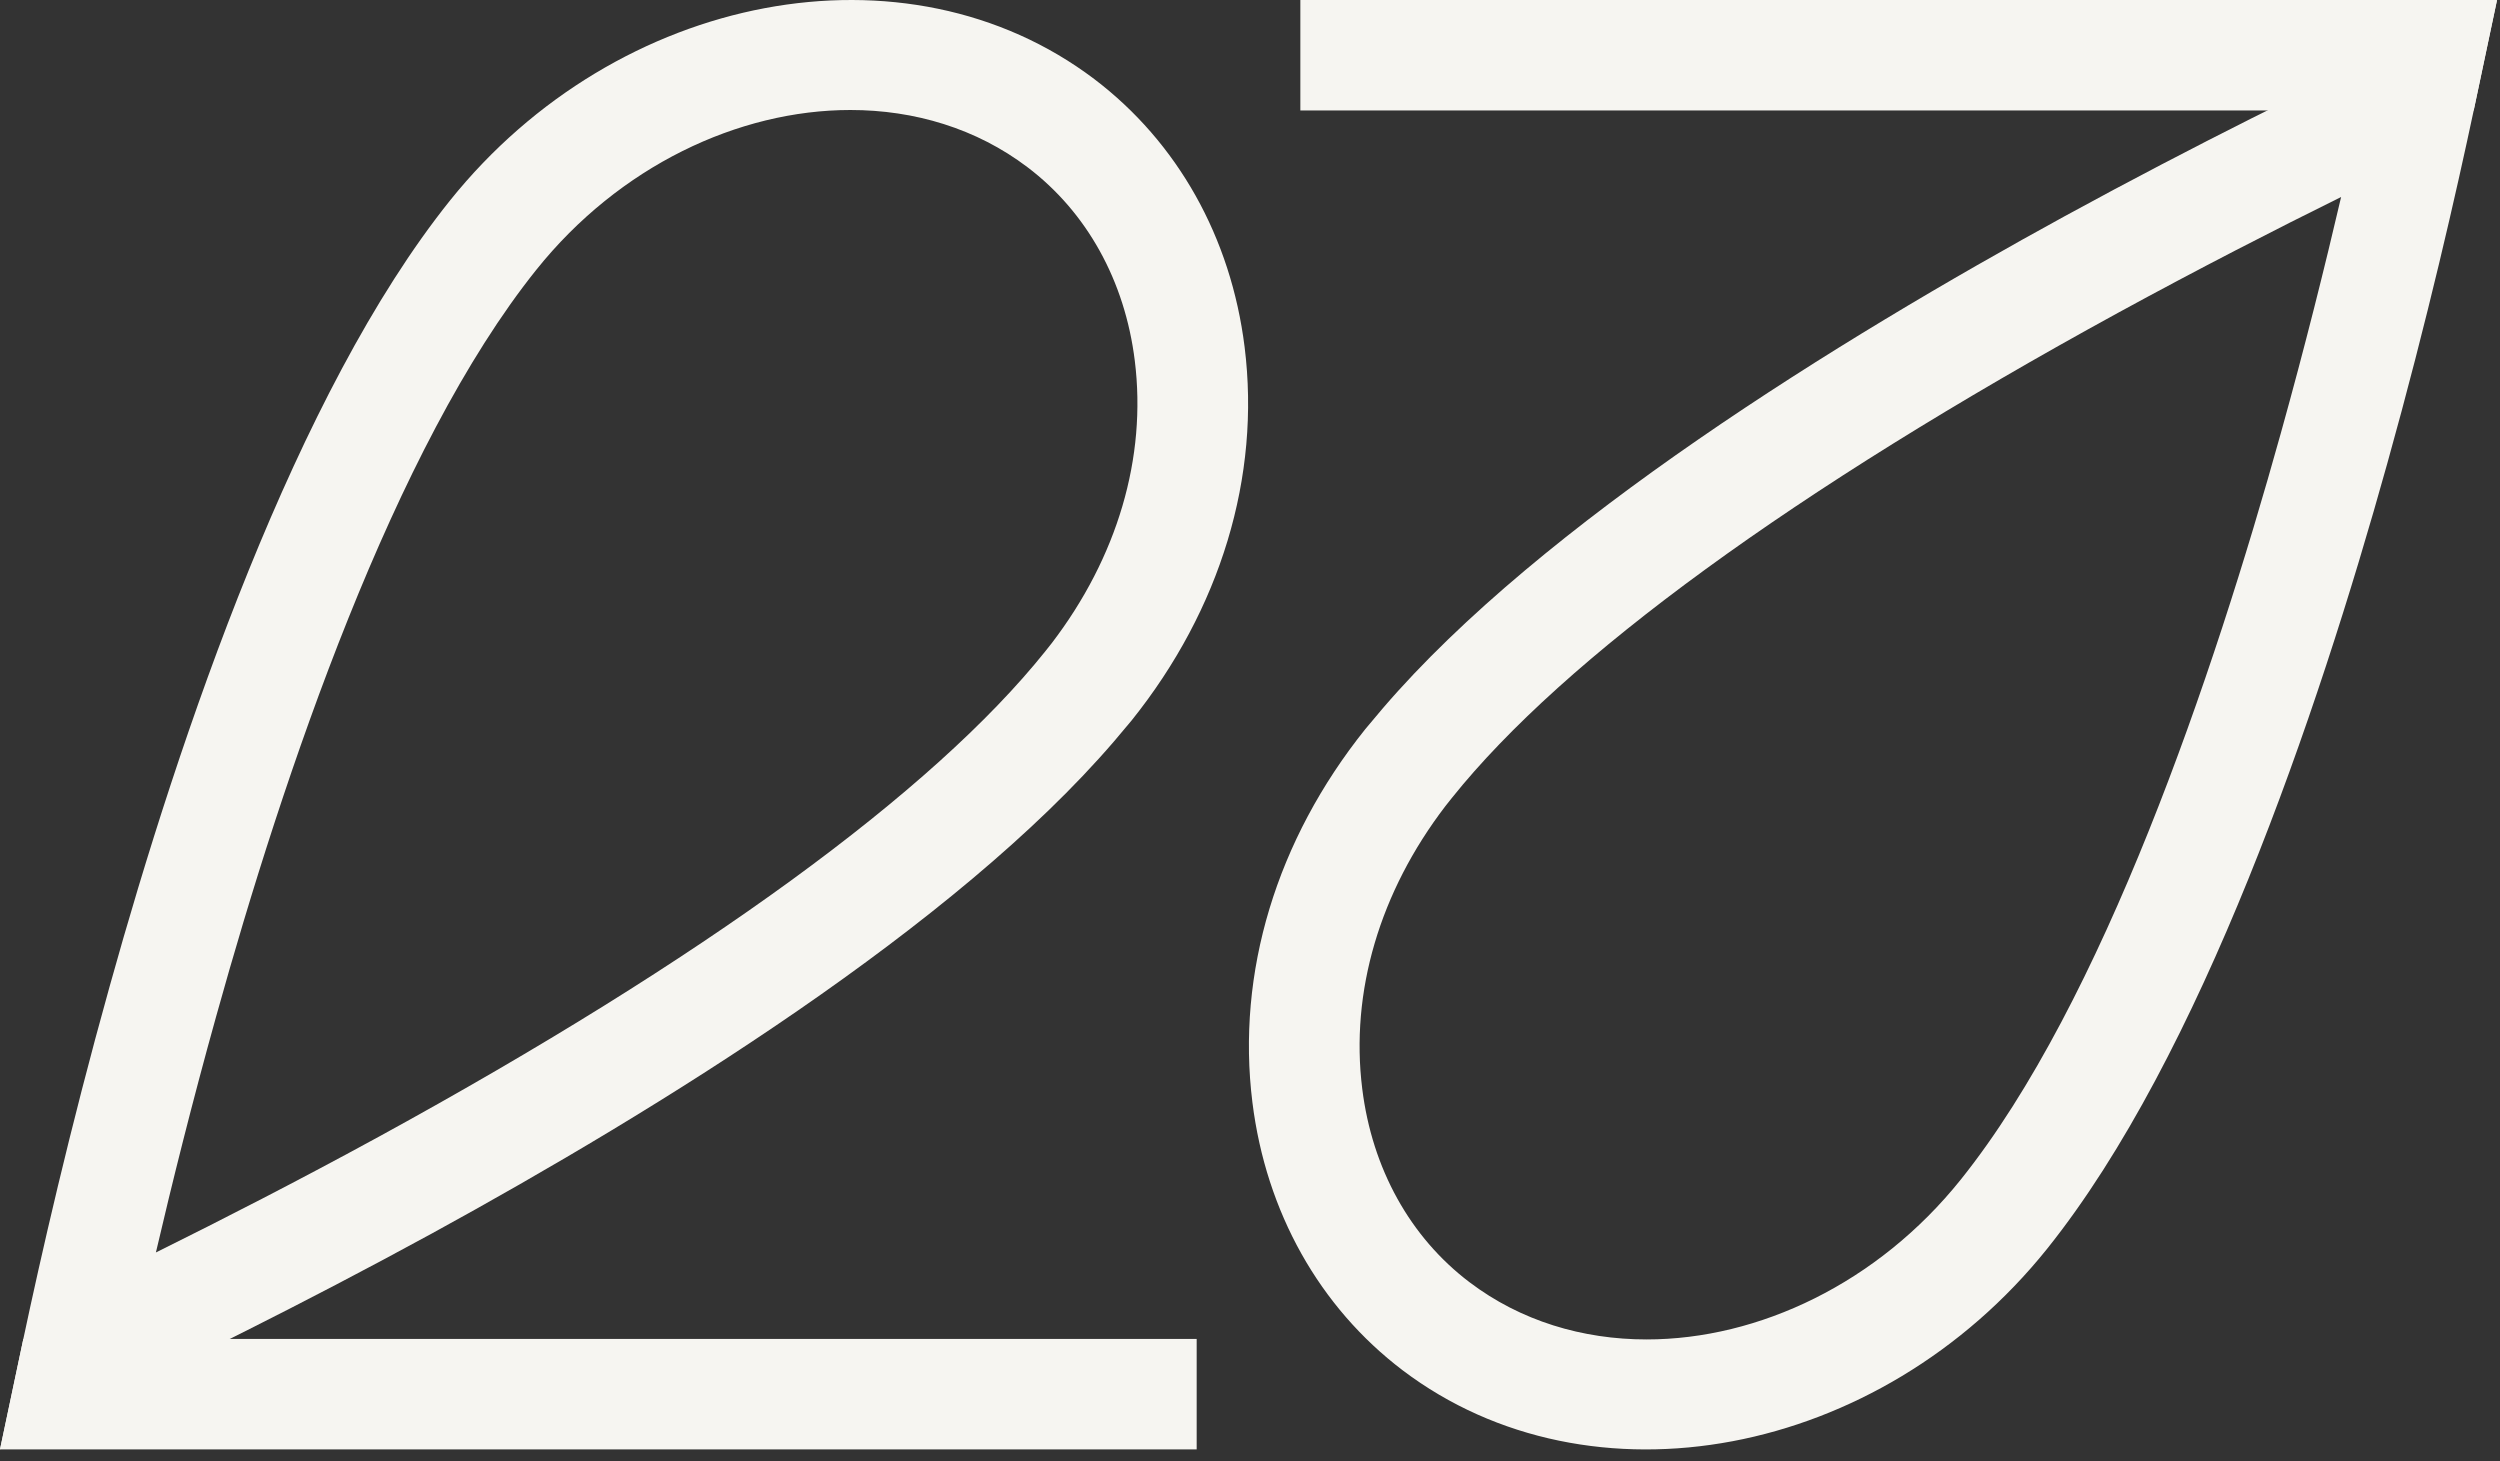
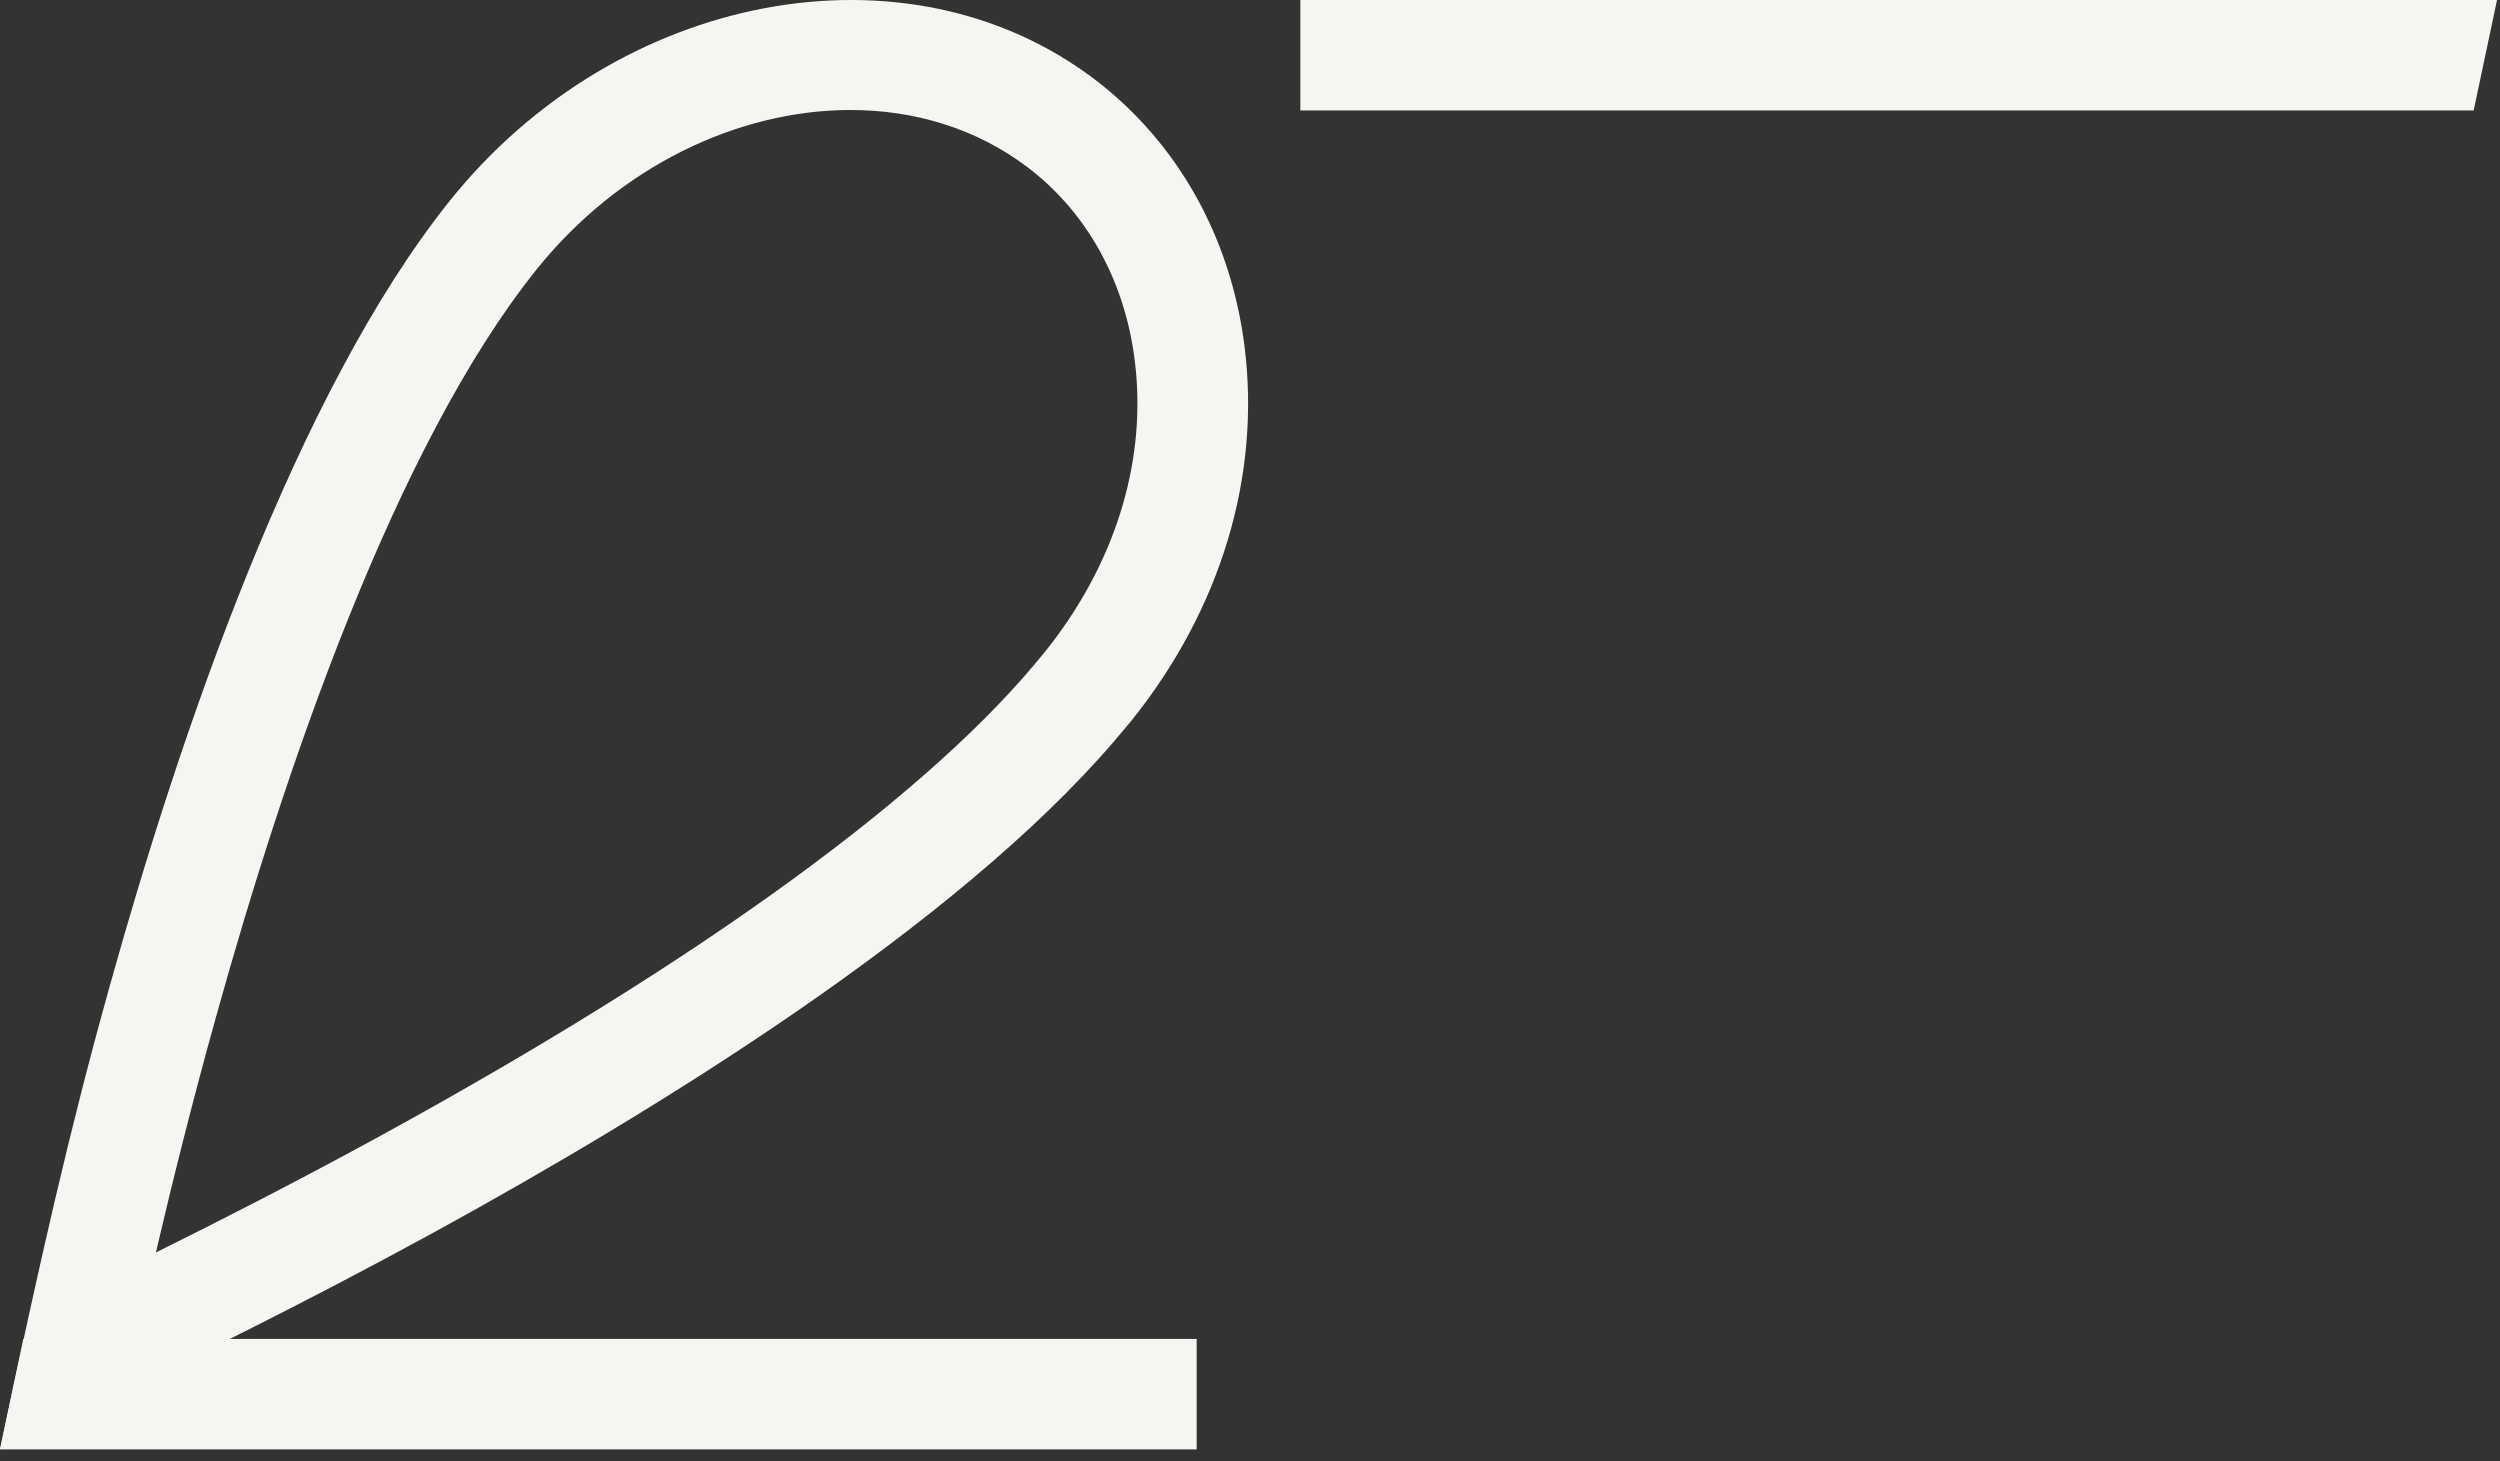
<svg xmlns="http://www.w3.org/2000/svg" fill="none" viewBox="0 0 142 83" height="83" width="142">
  <rect x="0" y="0" width="142" height="83" fill="#333333" stroke="none" />
  <path fill="#F6F5F1" d="M67.971 82.325H0L1.326 76.051H67.971V82.325Z" />
-   <path fill="#F6F5F1" d="M0 82.326L1.308 76.133C2.305 71.434 3.96 64.137 6.229 56.021C10.225 41.675 16.828 22.293 25.558 11.392C35.08 -0.48 51.499 -3.576 62.16 4.495C66.885 8.081 69.92 13.483 70.694 19.712C71.611 27.081 69.333 34.609 64.278 40.919L63.29 42.094C54.284 52.594 37.376 63.033 24.544 70.055C17.051 74.148 10.172 77.512 5.722 79.621L0 82.326ZM48.304 6.248C41.941 6.248 35.169 9.443 30.462 15.325C22.39 25.399 16.116 43.936 12.281 57.72C10.91 62.633 9.762 67.251 8.855 71.14C12.557 69.307 16.926 67.073 21.536 64.555C39.903 54.508 52.985 44.977 59.366 37.003L59.739 36.532C63.468 31.655 65.141 25.986 64.456 20.487C63.895 15.948 61.733 12.05 58.36 9.496C55.459 7.298 51.944 6.248 48.304 6.248Z" />
+   <path fill="#F6F5F1" d="M0 82.326C2.305 71.434 3.96 64.137 6.229 56.021C10.225 41.675 16.828 22.293 25.558 11.392C35.08 -0.48 51.499 -3.576 62.16 4.495C66.885 8.081 69.92 13.483 70.694 19.712C71.611 27.081 69.333 34.609 64.278 40.919L63.29 42.094C54.284 52.594 37.376 63.033 24.544 70.055C17.051 74.148 10.172 77.512 5.722 79.621L0 82.326ZM48.304 6.248C41.941 6.248 35.169 9.443 30.462 15.325C22.39 25.399 16.116 43.936 12.281 57.72C10.91 62.633 9.762 67.251 8.855 71.14C12.557 69.307 16.926 67.073 21.536 64.555C39.903 54.508 52.985 44.977 59.366 37.003L59.739 36.532C63.468 31.655 65.141 25.986 64.456 20.487C63.895 15.948 61.733 12.05 58.36 9.496C55.459 7.298 51.944 6.248 48.304 6.248Z" />
  <path fill="#F6F5F1" d="M73.86 -0L141.831 -0L140.505 6.273L73.86 6.273L73.86 -0Z" />
-   <path fill="#F6F5F1" d="M141.831 0.002L140.523 6.196C139.526 10.894 137.871 18.192 135.602 26.308C131.606 40.653 125.003 60.035 116.273 70.936C106.751 82.808 90.332 85.904 79.671 77.833C74.946 74.247 71.911 68.845 71.137 62.616C70.22 55.247 72.498 47.719 77.553 41.409L78.541 40.234C87.547 29.734 104.455 19.295 117.287 12.274C124.78 8.18 131.659 4.816 136.109 2.707L141.831 0.002ZM93.527 76.08C99.89 76.08 106.662 72.885 111.37 67.003C119.441 56.929 125.715 38.392 129.55 24.608C130.921 19.695 132.069 15.077 132.976 11.188C129.274 13.021 124.905 15.255 120.295 17.773C101.928 27.82 88.846 37.351 82.465 45.325L82.092 45.796C78.363 50.673 76.69 56.342 77.375 61.841C77.936 66.38 80.098 70.278 83.471 72.832C86.372 75.03 89.887 76.08 93.527 76.08Z" />
</svg>